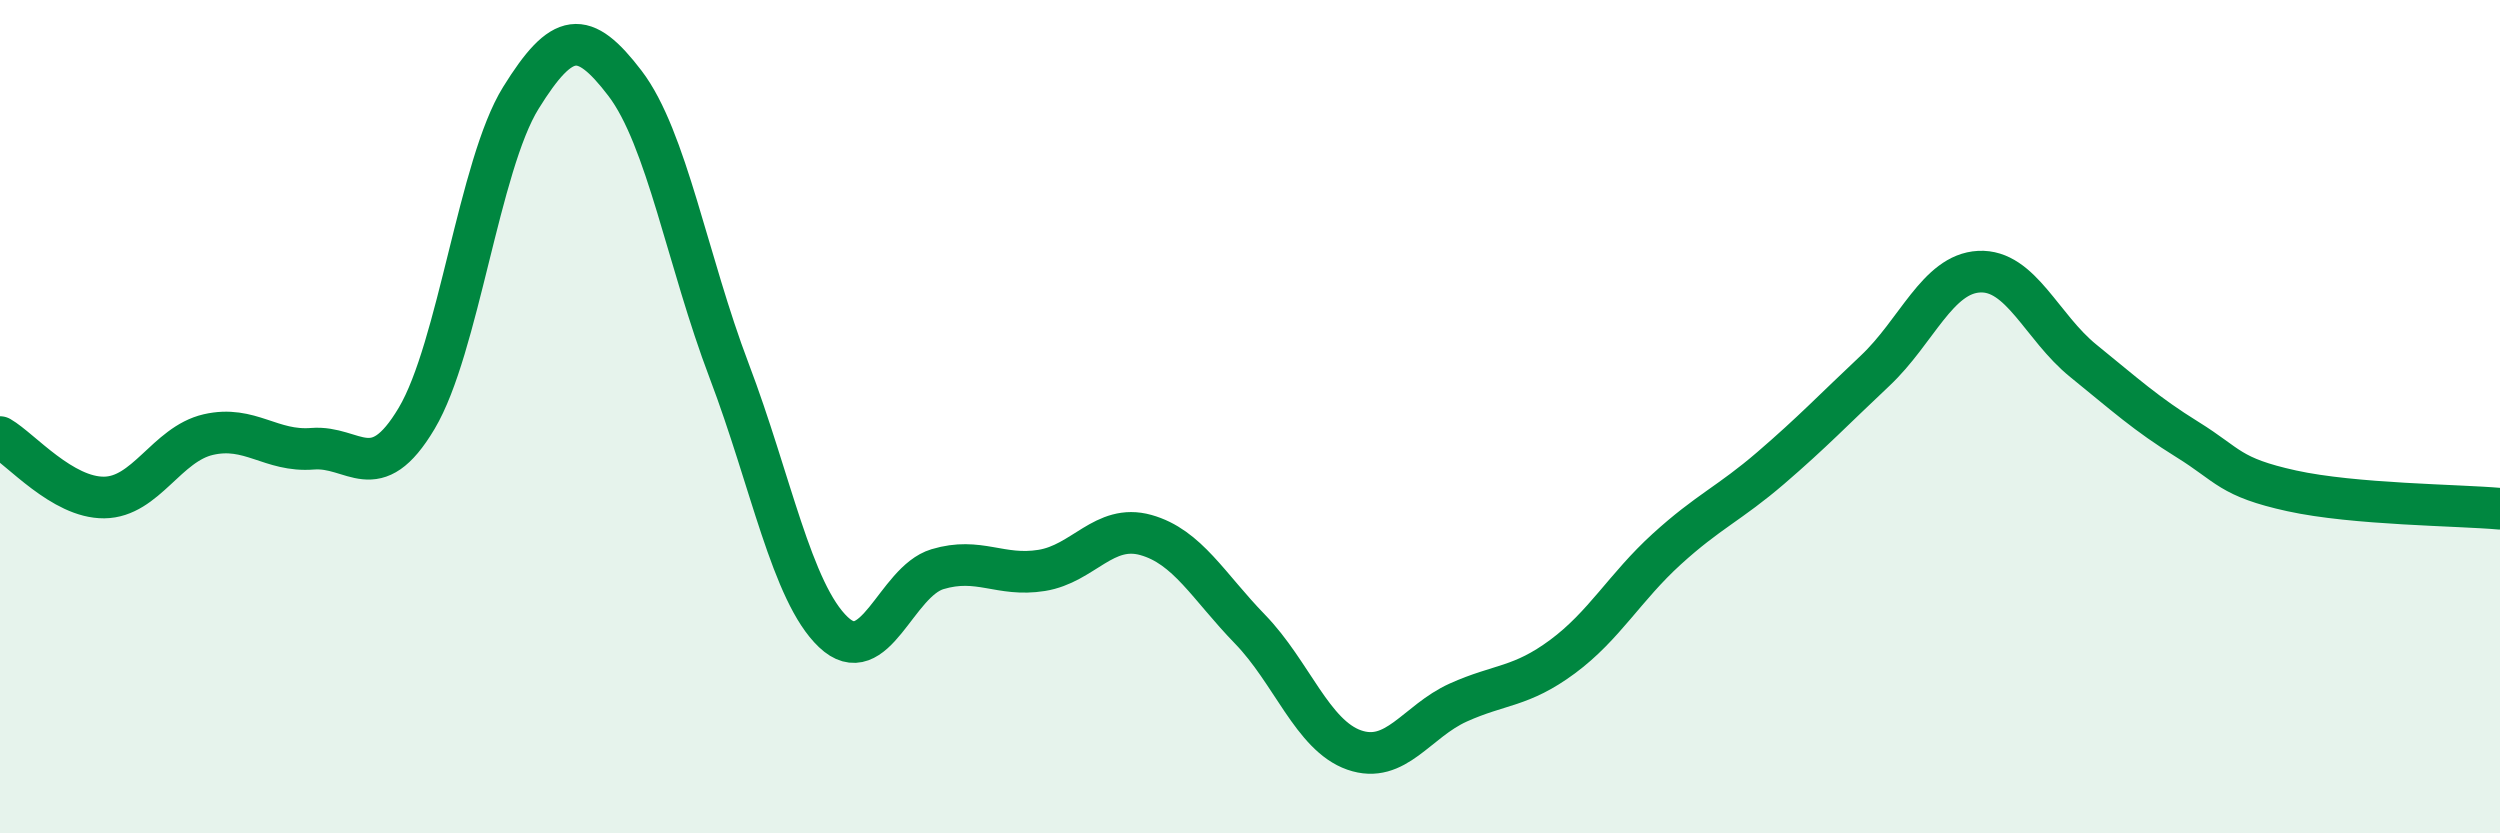
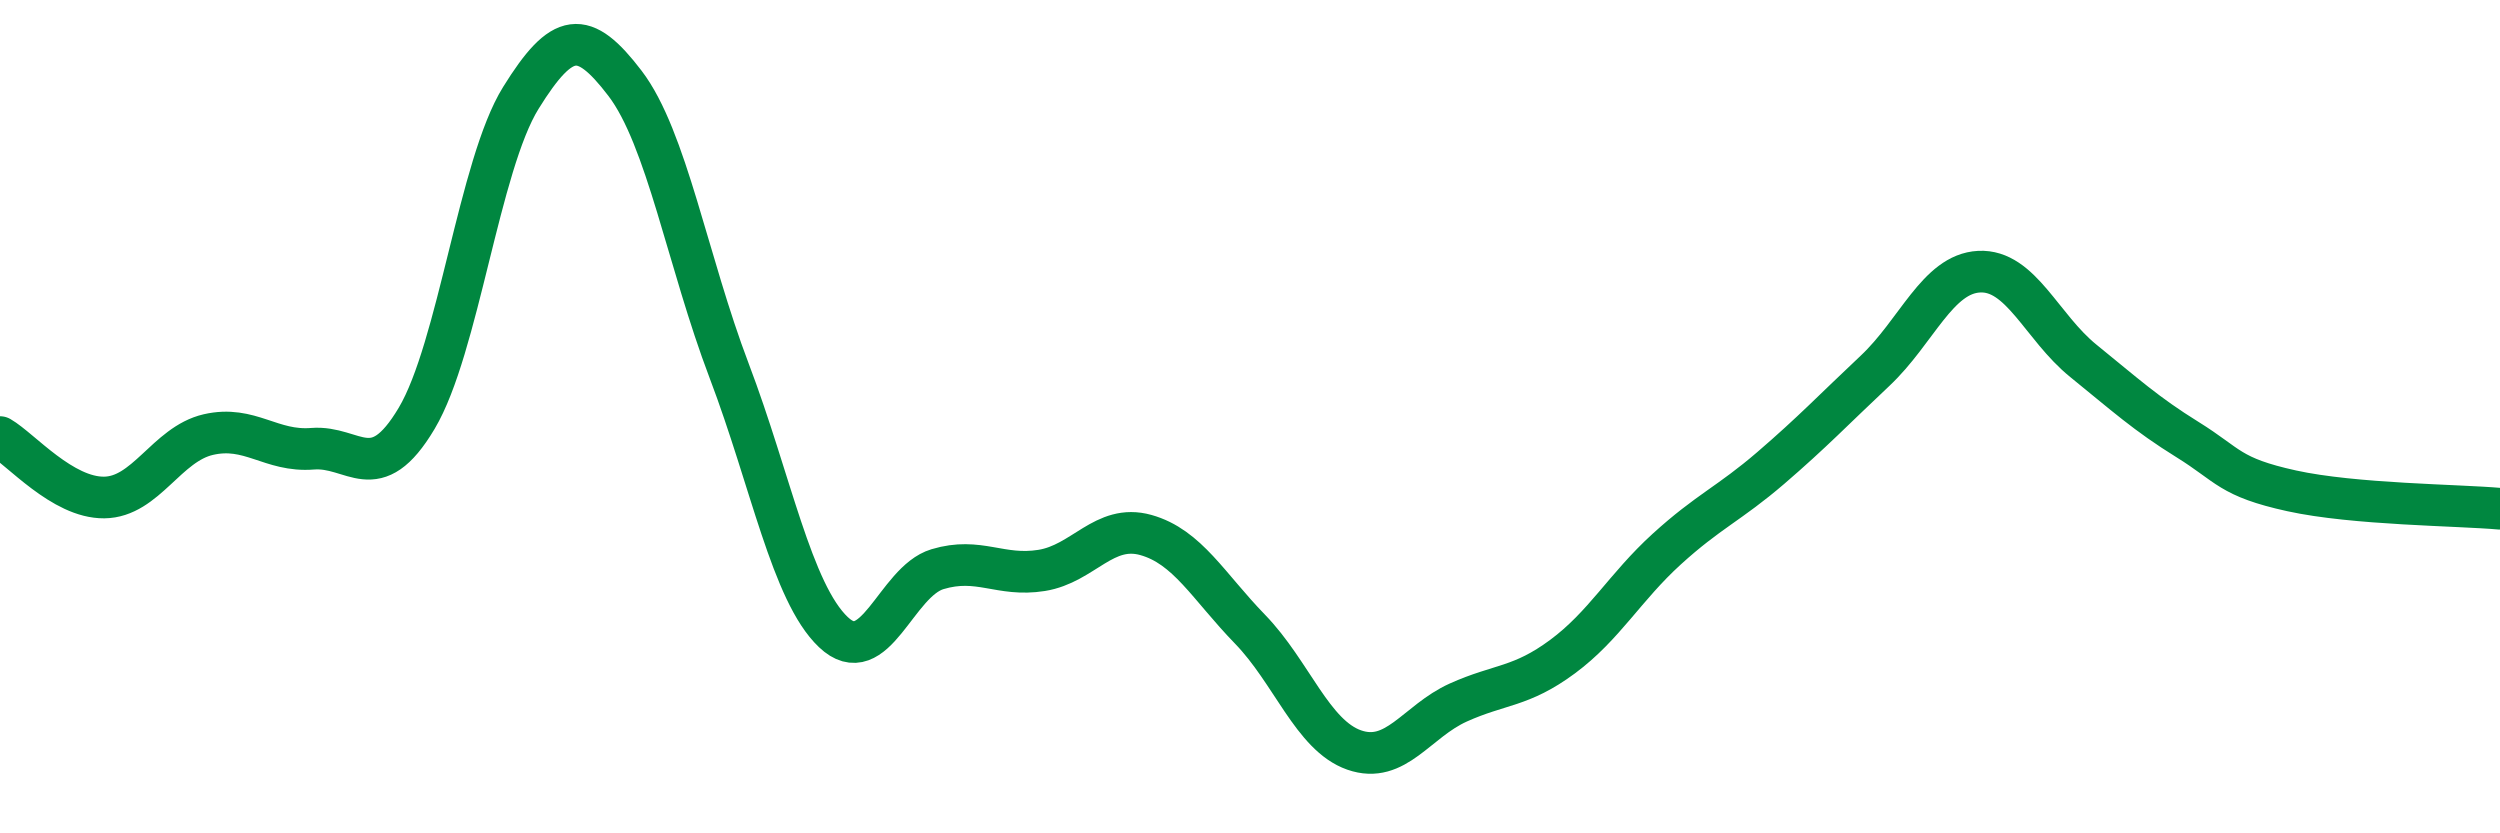
<svg xmlns="http://www.w3.org/2000/svg" width="60" height="20" viewBox="0 0 60 20">
-   <path d="M 0,10.49 C 0.5,10.78 1.5,11.95 2.5,11.94 C 3.5,11.93 4,10.66 5,10.43 C 6,10.2 6.5,10.85 7.5,10.77 C 8.5,10.69 9,11.72 10,10.04 C 11,8.36 11.5,3.96 12.5,2.35 C 13.5,0.74 14,0.69 15,2 C 16,3.31 16.5,6.27 17.5,8.9 C 18.5,11.53 19,14.22 20,15.17 C 21,16.12 21.5,13.96 22.5,13.66 C 23.5,13.36 24,13.85 25,13.69 C 26,13.53 26.5,12.56 27.5,12.84 C 28.5,13.12 29,14.07 30,15.1 C 31,16.13 31.5,17.65 32.5,18 C 33.5,18.35 34,17.31 35,16.86 C 36,16.41 36.5,16.5 37.5,15.76 C 38.5,15.02 39,14.09 40,13.18 C 41,12.27 41.5,12.09 42.5,11.23 C 43.5,10.37 44,9.84 45,8.9 C 46,7.96 46.5,6.57 47.5,6.52 C 48.5,6.47 49,7.85 50,8.66 C 51,9.47 51.5,9.93 52.5,10.55 C 53.5,11.17 53.5,11.45 55,11.78 C 56.5,12.11 59,12.12 60,12.21L60 20L0 20Z" fill="#008740" opacity="0.1" stroke-linecap="round" stroke-linejoin="round" />
  <path d="M 0,10.49 C 0.5,10.78 1.5,11.95 2.5,11.94 C 3.5,11.93 4,10.66 5,10.43 C 6,10.2 6.5,10.85 7.5,10.77 C 8.5,10.69 9,11.72 10,10.04 C 11,8.36 11.5,3.96 12.5,2.35 C 13.5,0.74 14,0.69 15,2 C 16,3.31 16.5,6.27 17.5,8.9 C 18.5,11.53 19,14.22 20,15.17 C 21,16.12 21.5,13.96 22.5,13.66 C 23.5,13.36 24,13.85 25,13.69 C 26,13.53 26.5,12.56 27.5,12.84 C 28.5,13.12 29,14.07 30,15.1 C 31,16.13 31.5,17.65 32.5,18 C 33.5,18.35 34,17.31 35,16.86 C 36,16.41 36.5,16.5 37.5,15.76 C 38.5,15.02 39,14.09 40,13.18 C 41,12.27 41.5,12.09 42.5,11.23 C 43.5,10.37 44,9.84 45,8.9 C 46,7.96 46.5,6.57 47.5,6.52 C 48.5,6.47 49,7.85 50,8.66 C 51,9.47 51.5,9.93 52.5,10.55 C 53.5,11.17 53.5,11.45 55,11.78 C 56.5,12.11 59,12.12 60,12.21" stroke="#008740" stroke-width="1" fill="none" stroke-linecap="round" stroke-linejoin="round" />
</svg>